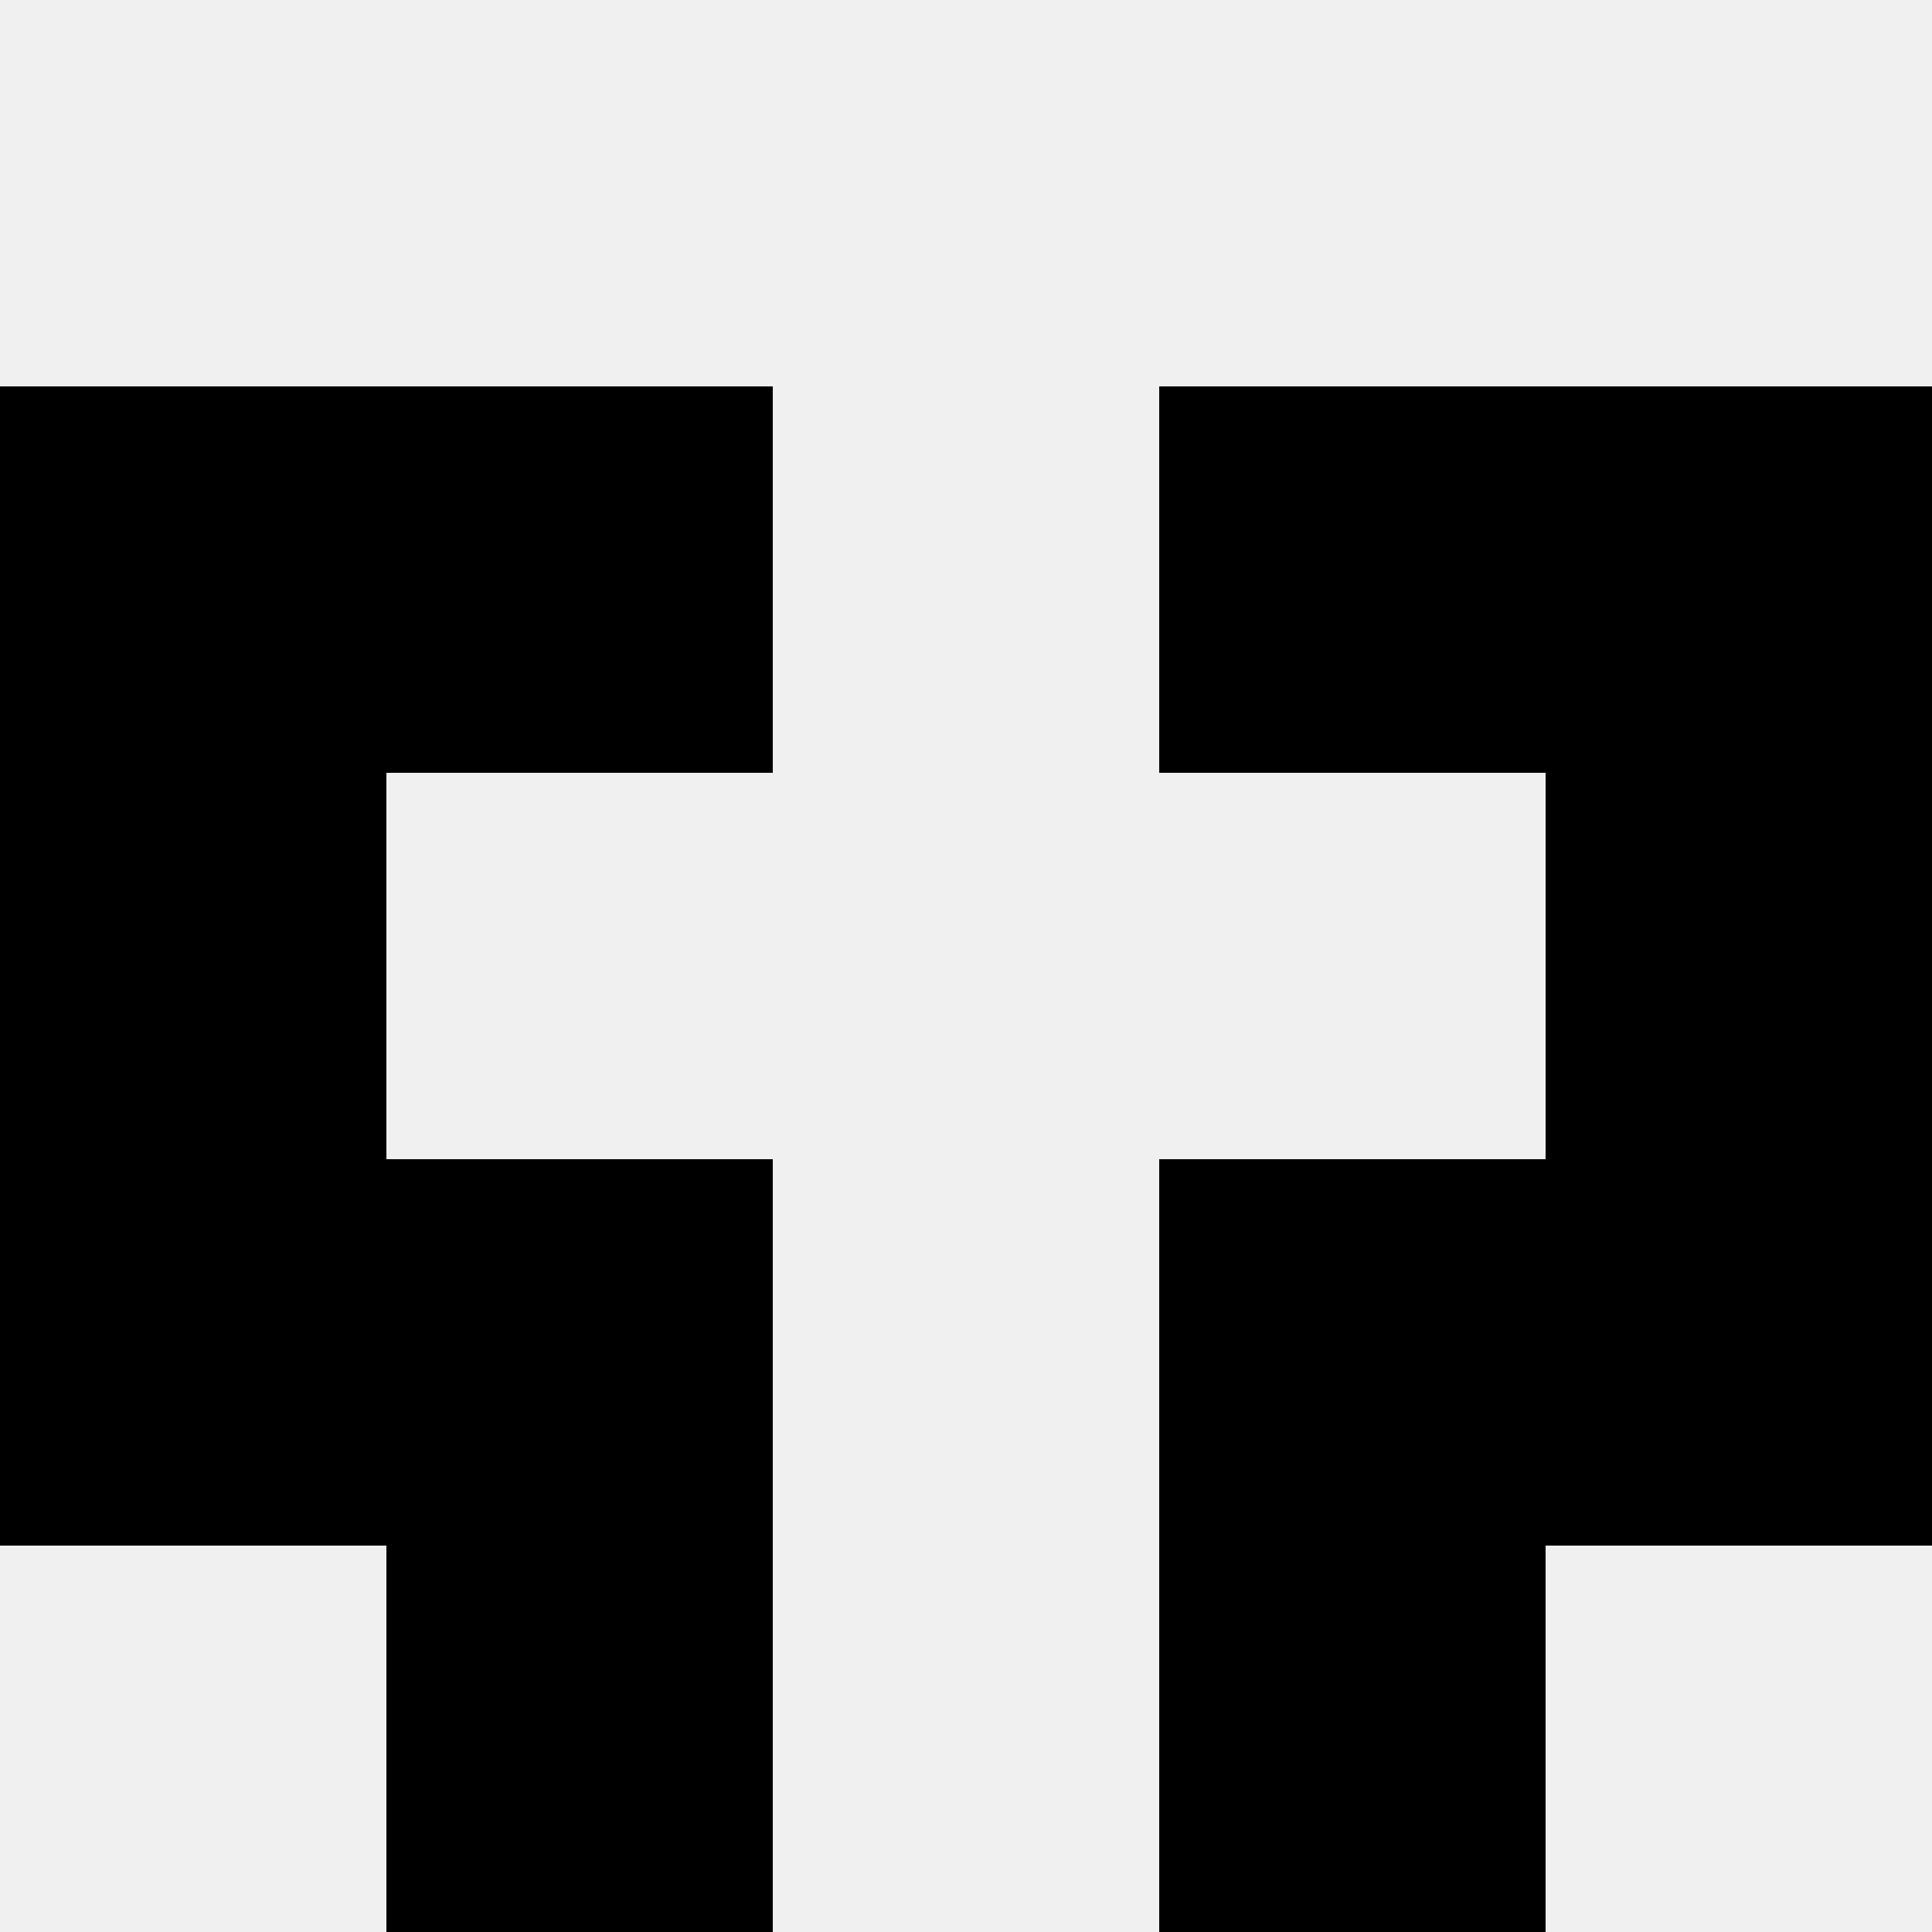
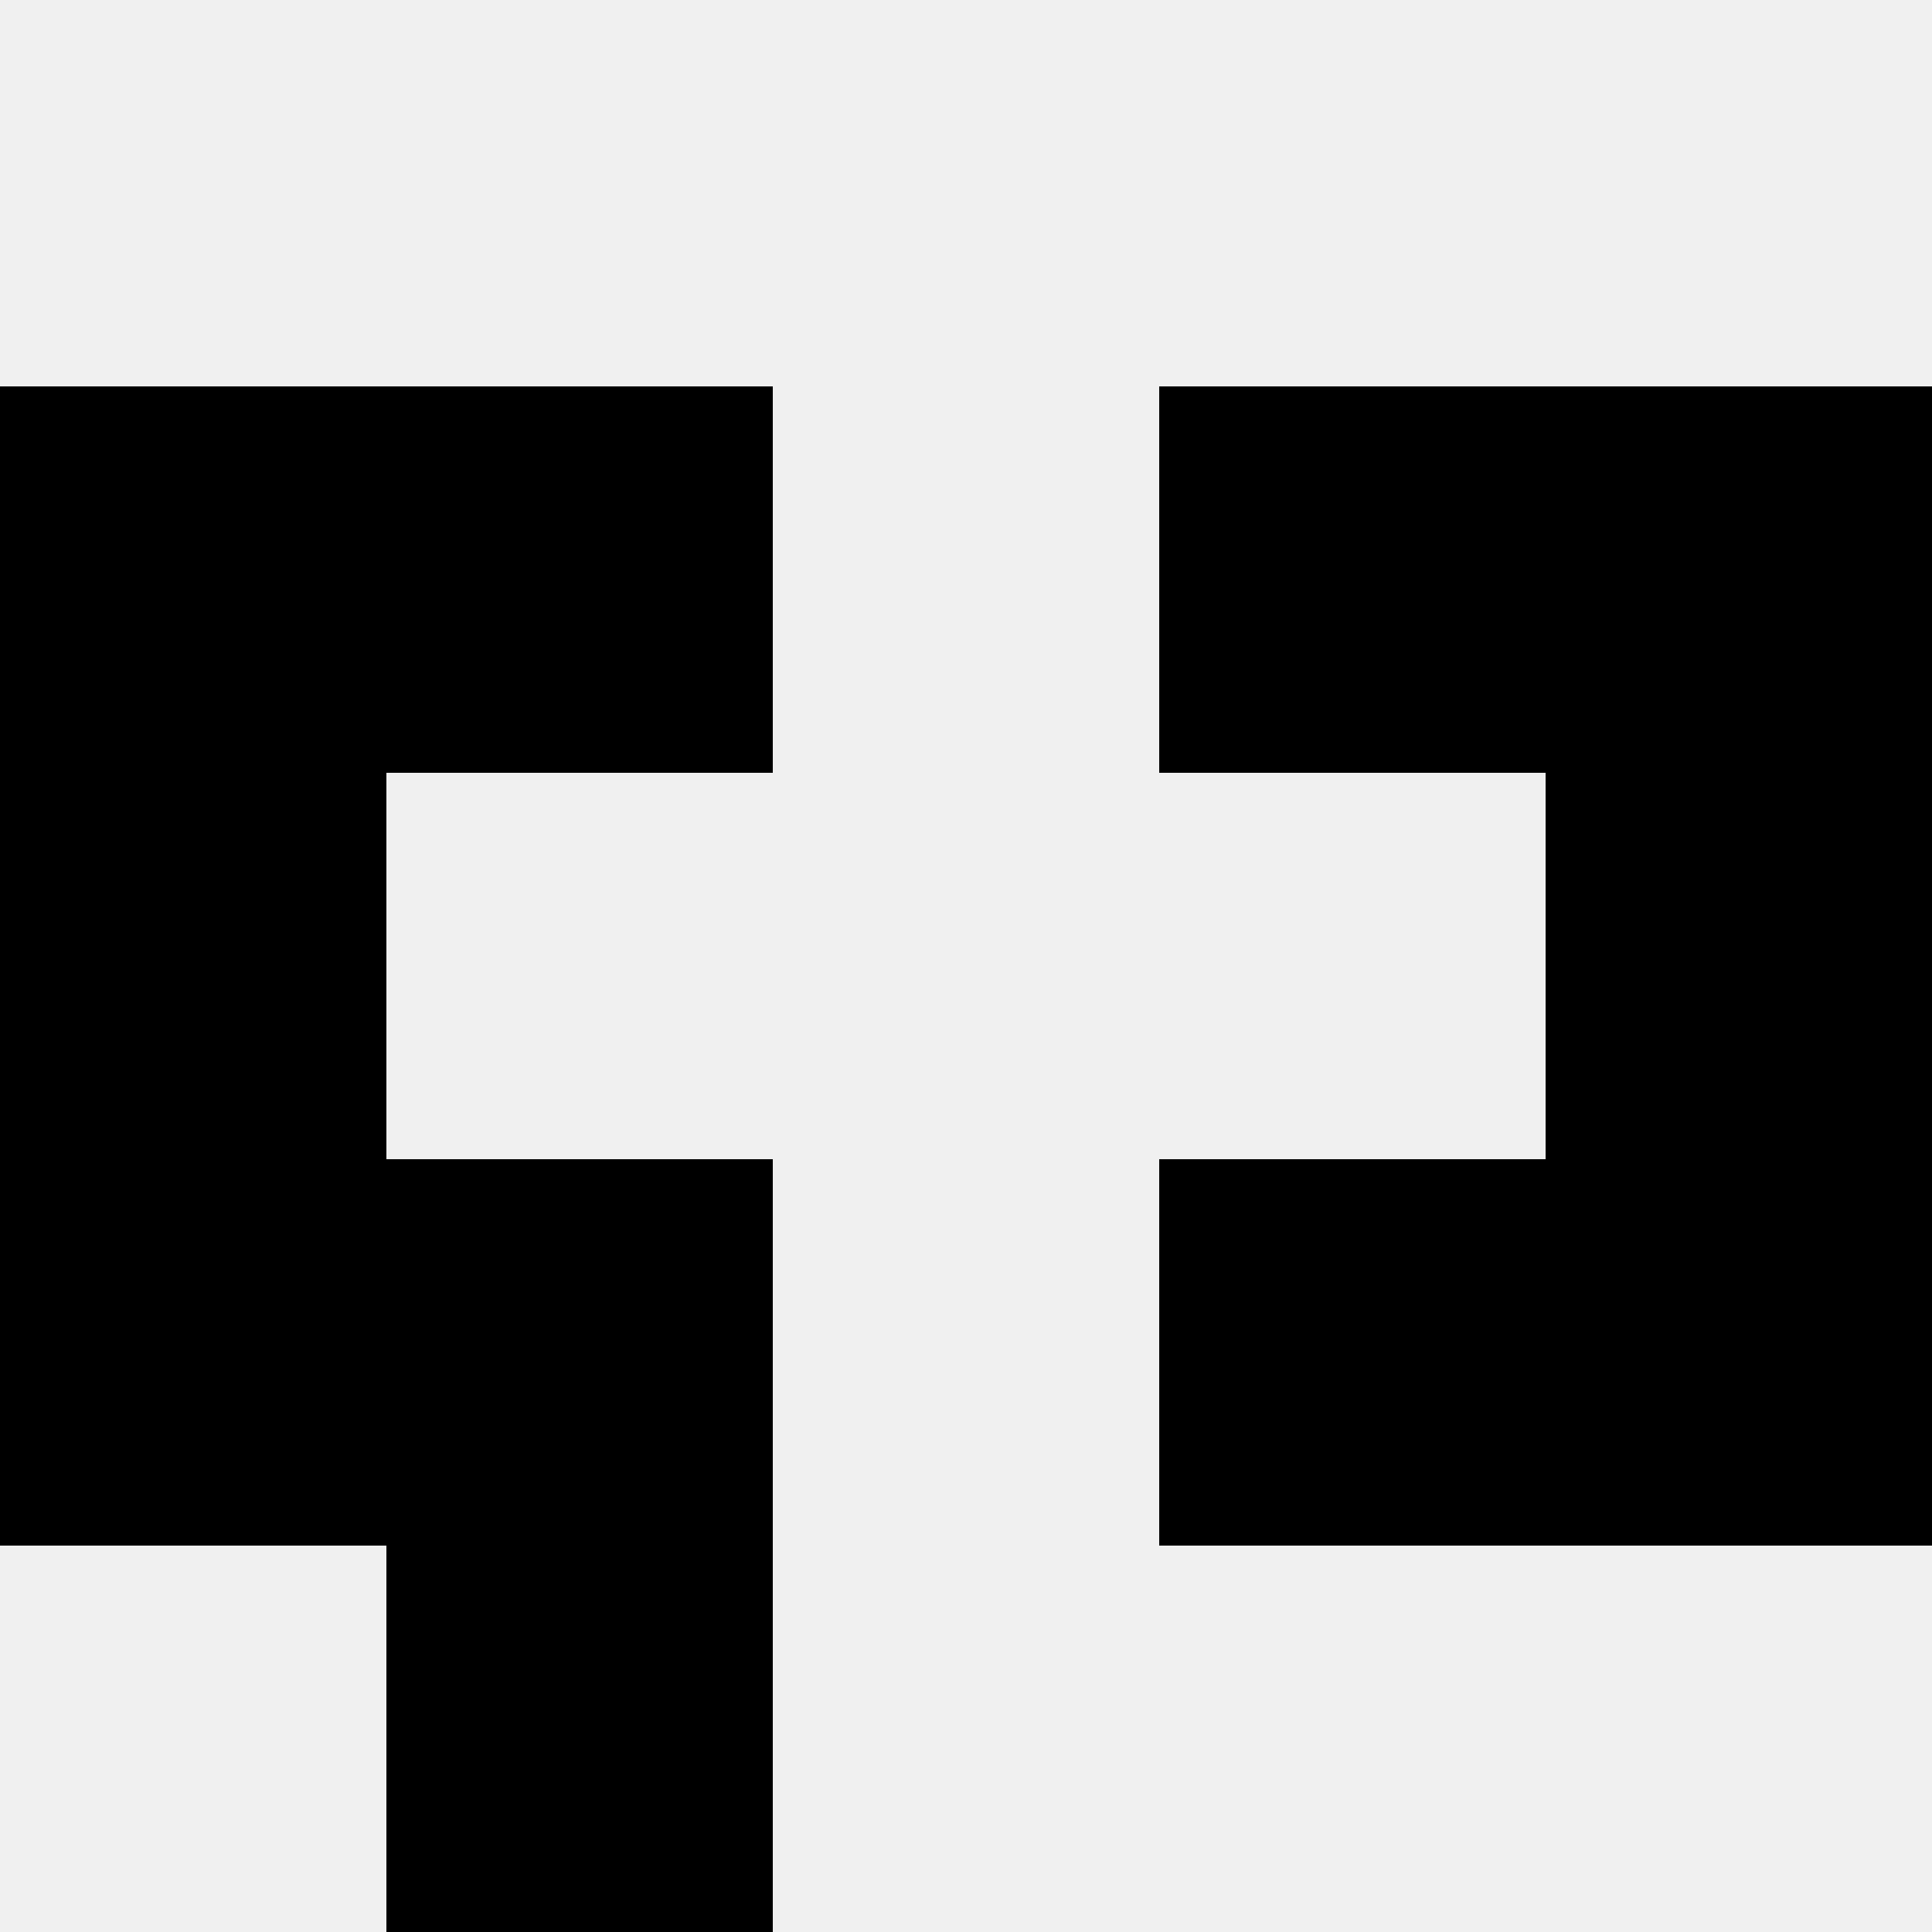
<svg xmlns="http://www.w3.org/2000/svg" width="80" height="80">
  <rect width="100%" height="100%" fill="#f0f0f0" />
  <rect x="0" y="16" width="16" height="16" fill="hsl(252, 70%, 50%)" />
  <rect x="64" y="16" width="16" height="16" fill="hsl(252, 70%, 50%)" />
  <rect x="16" y="16" width="16" height="16" fill="hsl(252, 70%, 50%)" />
  <rect x="48" y="16" width="16" height="16" fill="hsl(252, 70%, 50%)" />
  <rect x="0" y="32" width="16" height="16" fill="hsl(252, 70%, 50%)" />
  <rect x="64" y="32" width="16" height="16" fill="hsl(252, 70%, 50%)" />
  <rect x="0" y="48" width="16" height="16" fill="hsl(252, 70%, 50%)" />
  <rect x="64" y="48" width="16" height="16" fill="hsl(252, 70%, 50%)" />
  <rect x="16" y="48" width="16" height="16" fill="hsl(252, 70%, 50%)" />
  <rect x="48" y="48" width="16" height="16" fill="hsl(252, 70%, 50%)" />
  <rect x="16" y="64" width="16" height="16" fill="hsl(252, 70%, 50%)" />
-   <rect x="48" y="64" width="16" height="16" fill="hsl(252, 70%, 50%)" />
</svg>